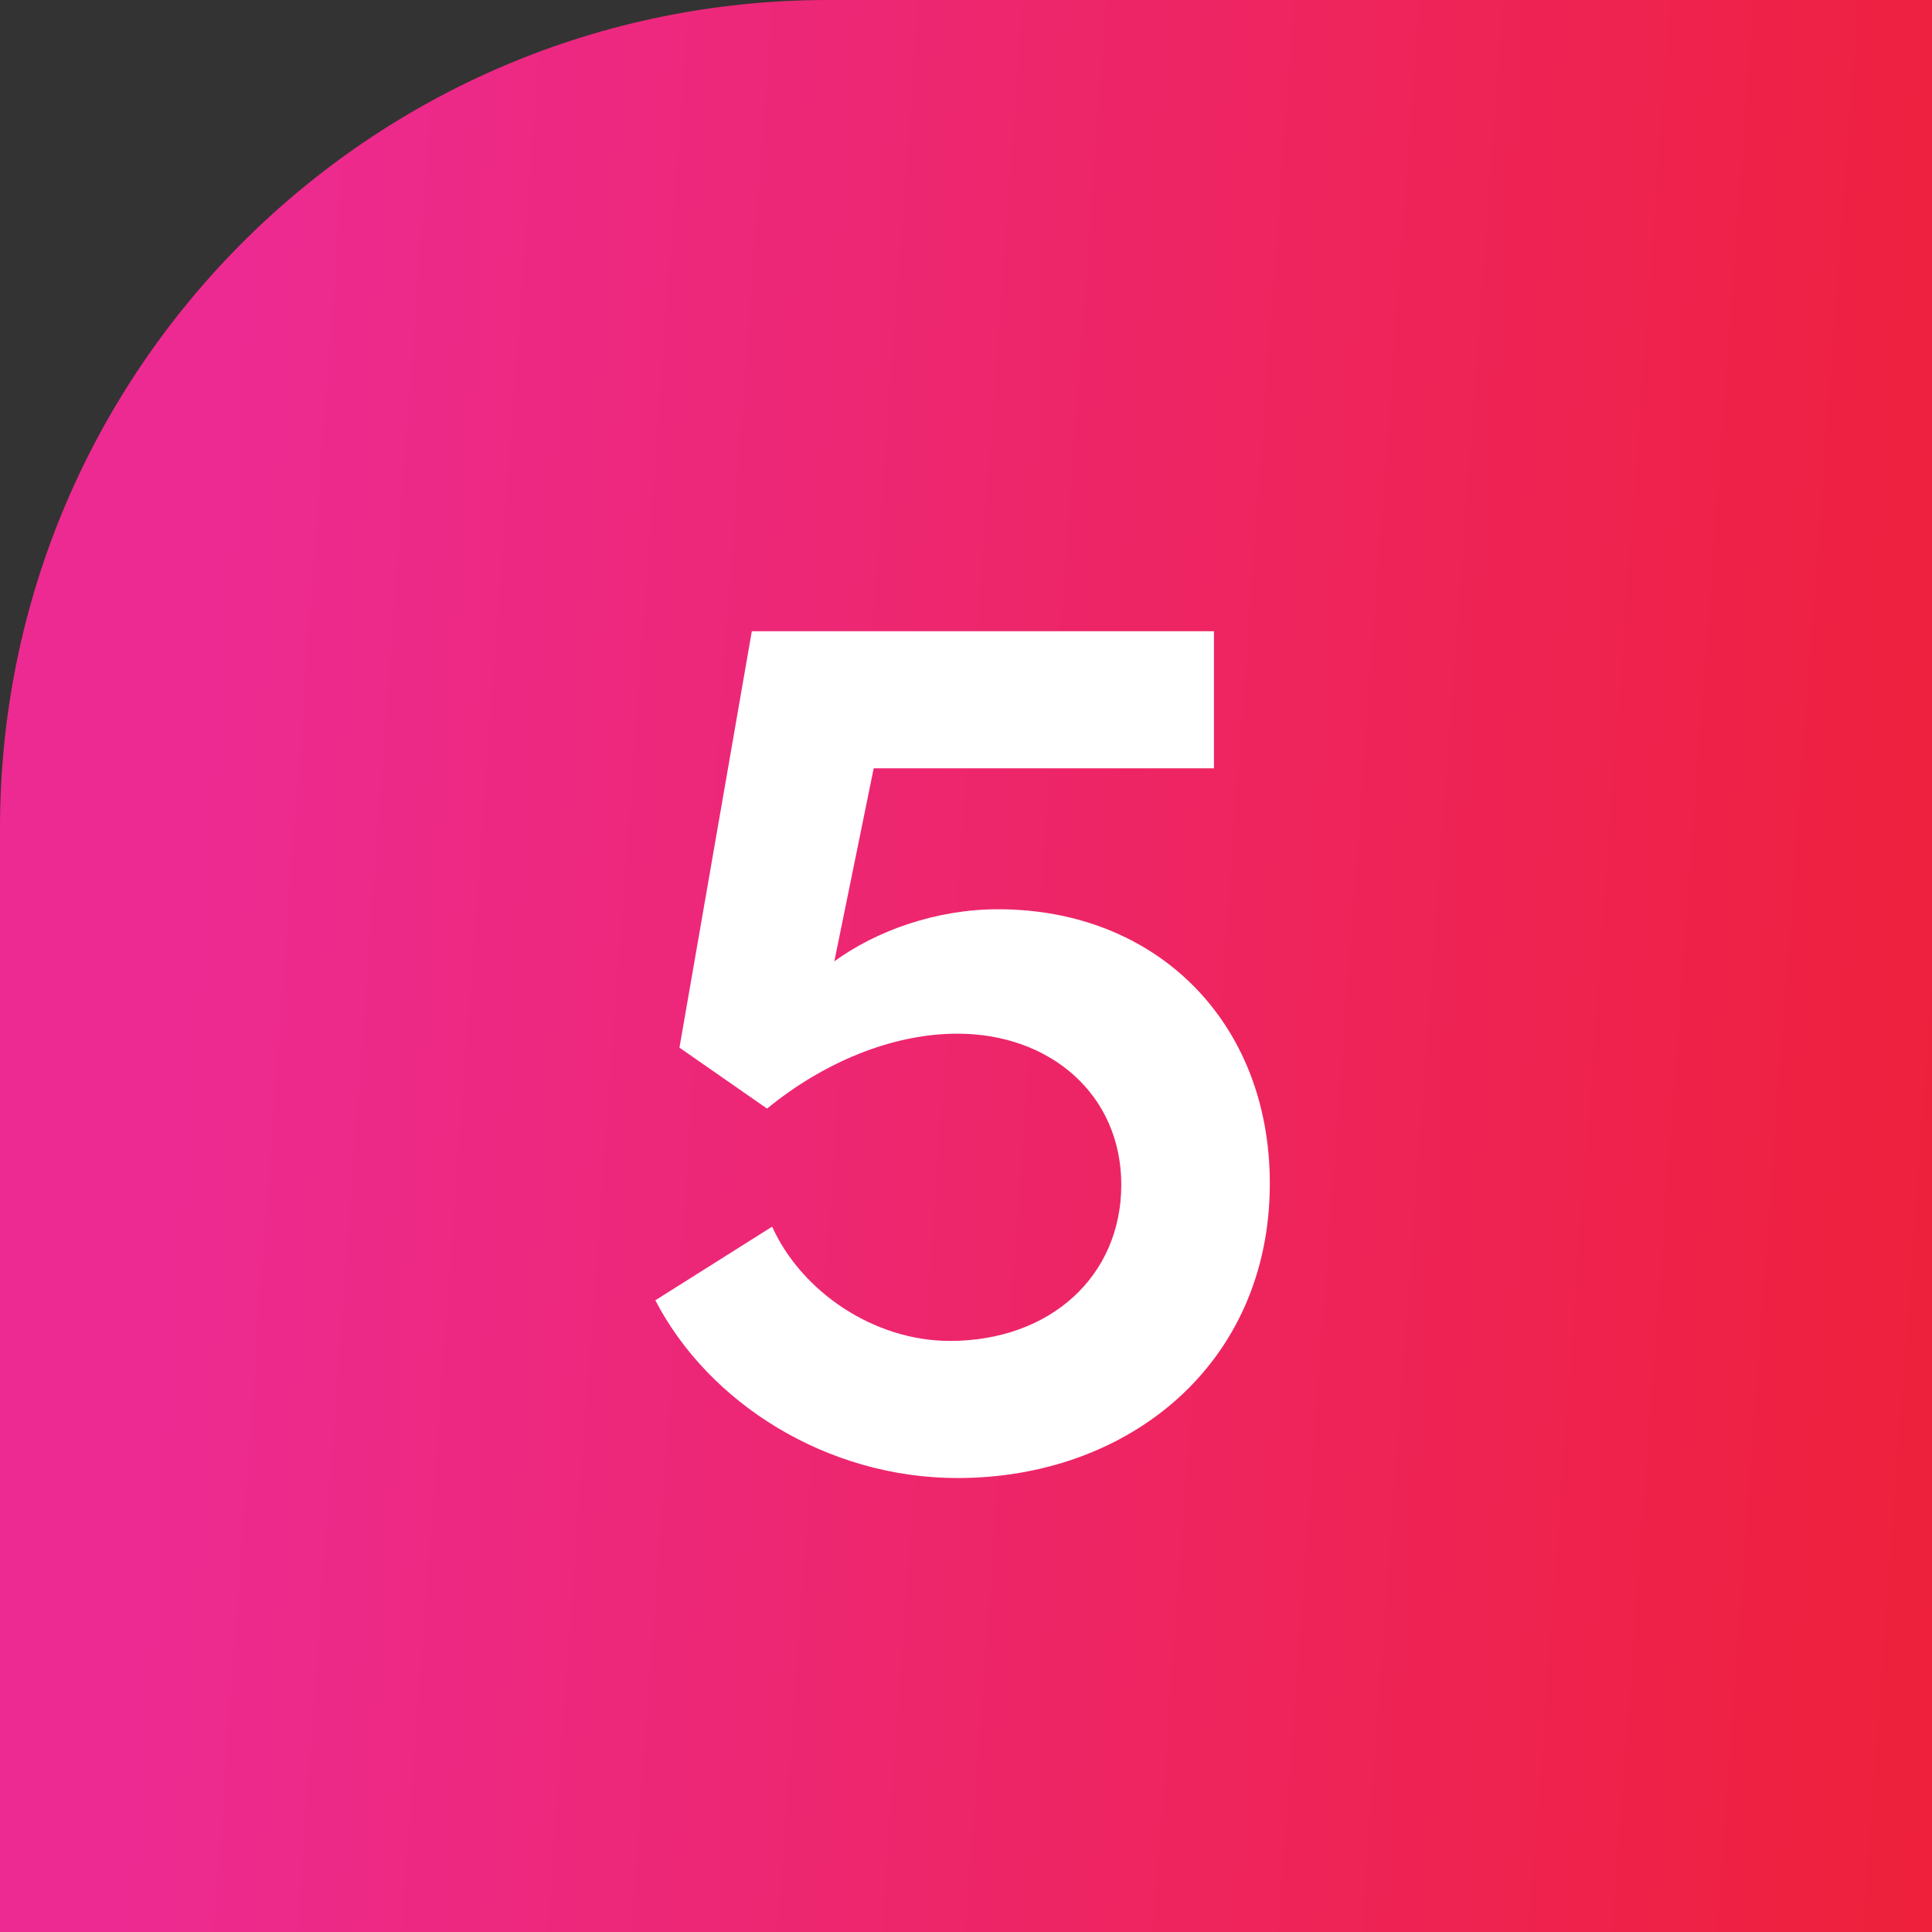
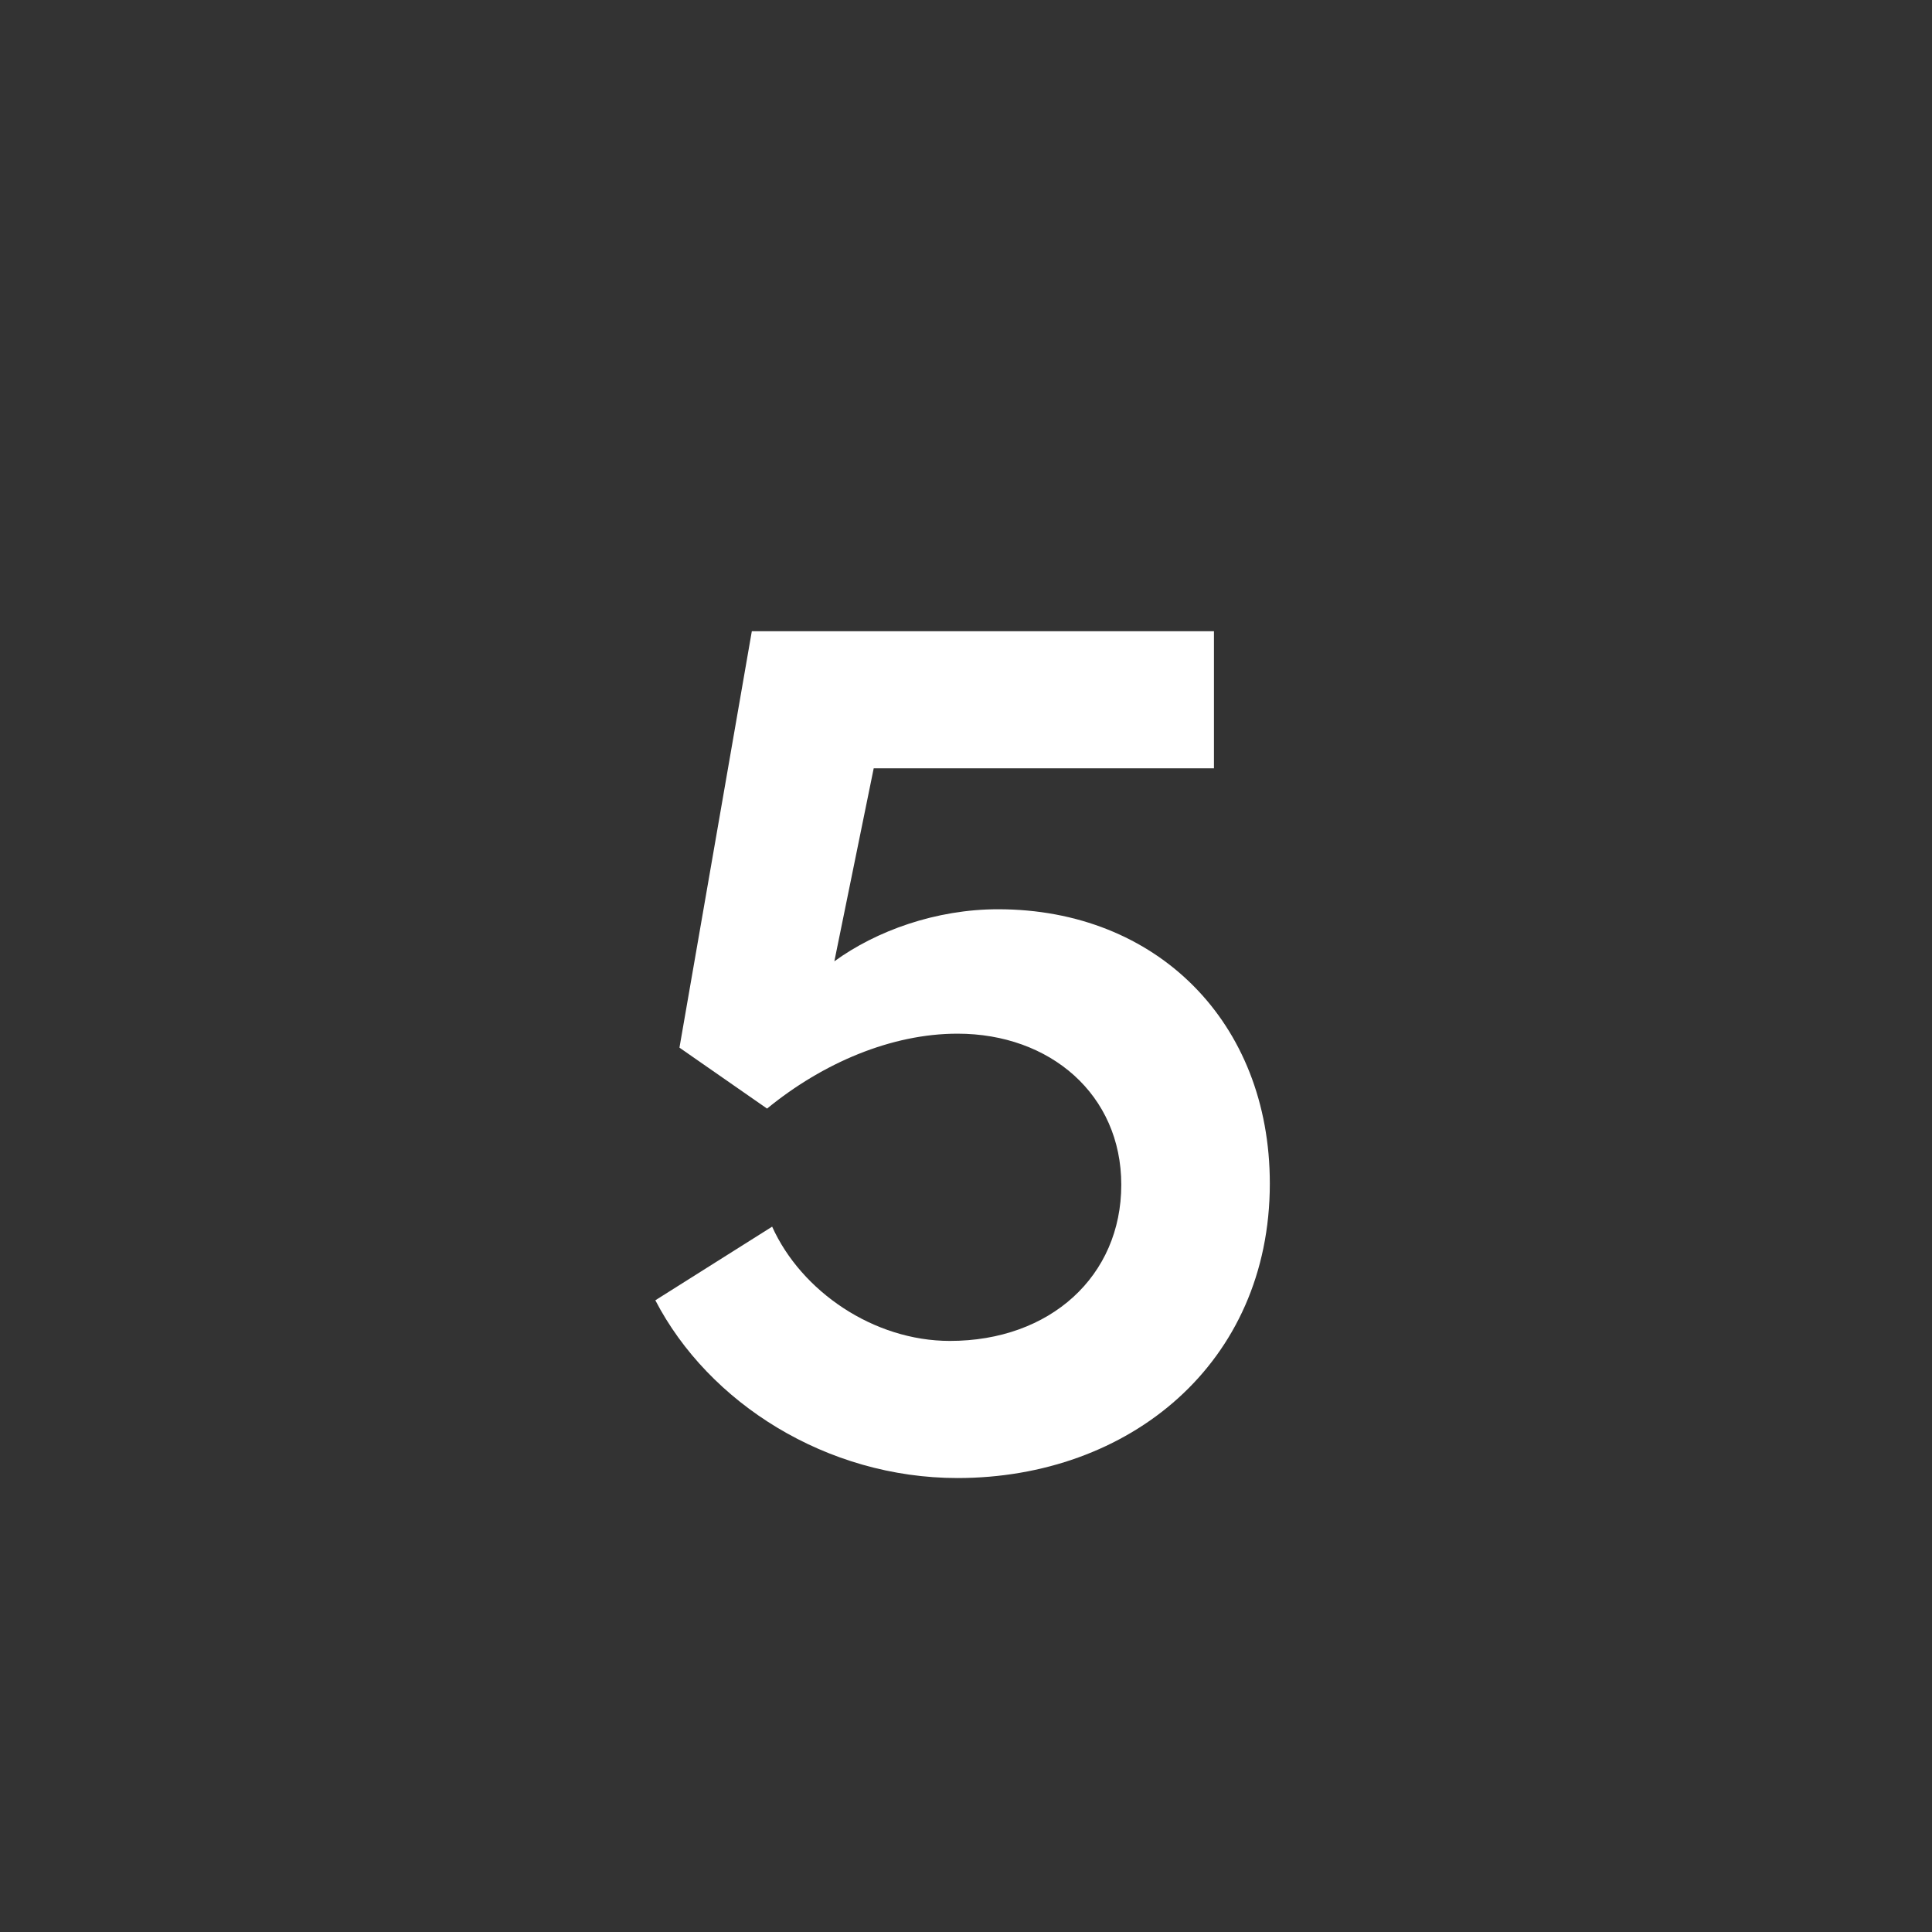
<svg xmlns="http://www.w3.org/2000/svg" width="70" height="70" viewBox="0 0 70 70" fill="none">
  <rect x="0" y="0" width="70" height="70" fill="#333333" stroke="none" />
-   <path d="M0 30C0 13.431 13.431 0 30 0H70V70H0V30Z" fill="url(#paint0_linear_2022_1459)" />
  <path d="M36.164 32.944C41.914 32.944 46.008 37.038 46.008 42.88C46.008 49.412 40.902 53.552 34.692 53.552C29.954 53.552 25.676 50.838 23.744 47.112L27.976 44.444C29.034 46.79 31.656 48.584 34.416 48.584C38.05 48.584 40.626 46.238 40.626 42.926C40.626 39.66 38.05 37.452 34.692 37.452C32.3 37.452 29.816 38.51 27.792 40.166L24.618 37.958L27.24 22.87H43.984V27.838H31.656L30.23 34.83C31.748 33.726 33.91 32.944 36.164 32.944Z" fill="white" />
  <defs>
    <linearGradient id="paint0_linear_2022_1459" x1="9.107" y1="4.698" x2="76.819" y2="9.652" gradientUnits="userSpaceOnUse">
      <stop stop-color="#ED2A91" />
      <stop offset="1" stop-color="#EE2037" />
    </linearGradient>
  </defs>
</svg>